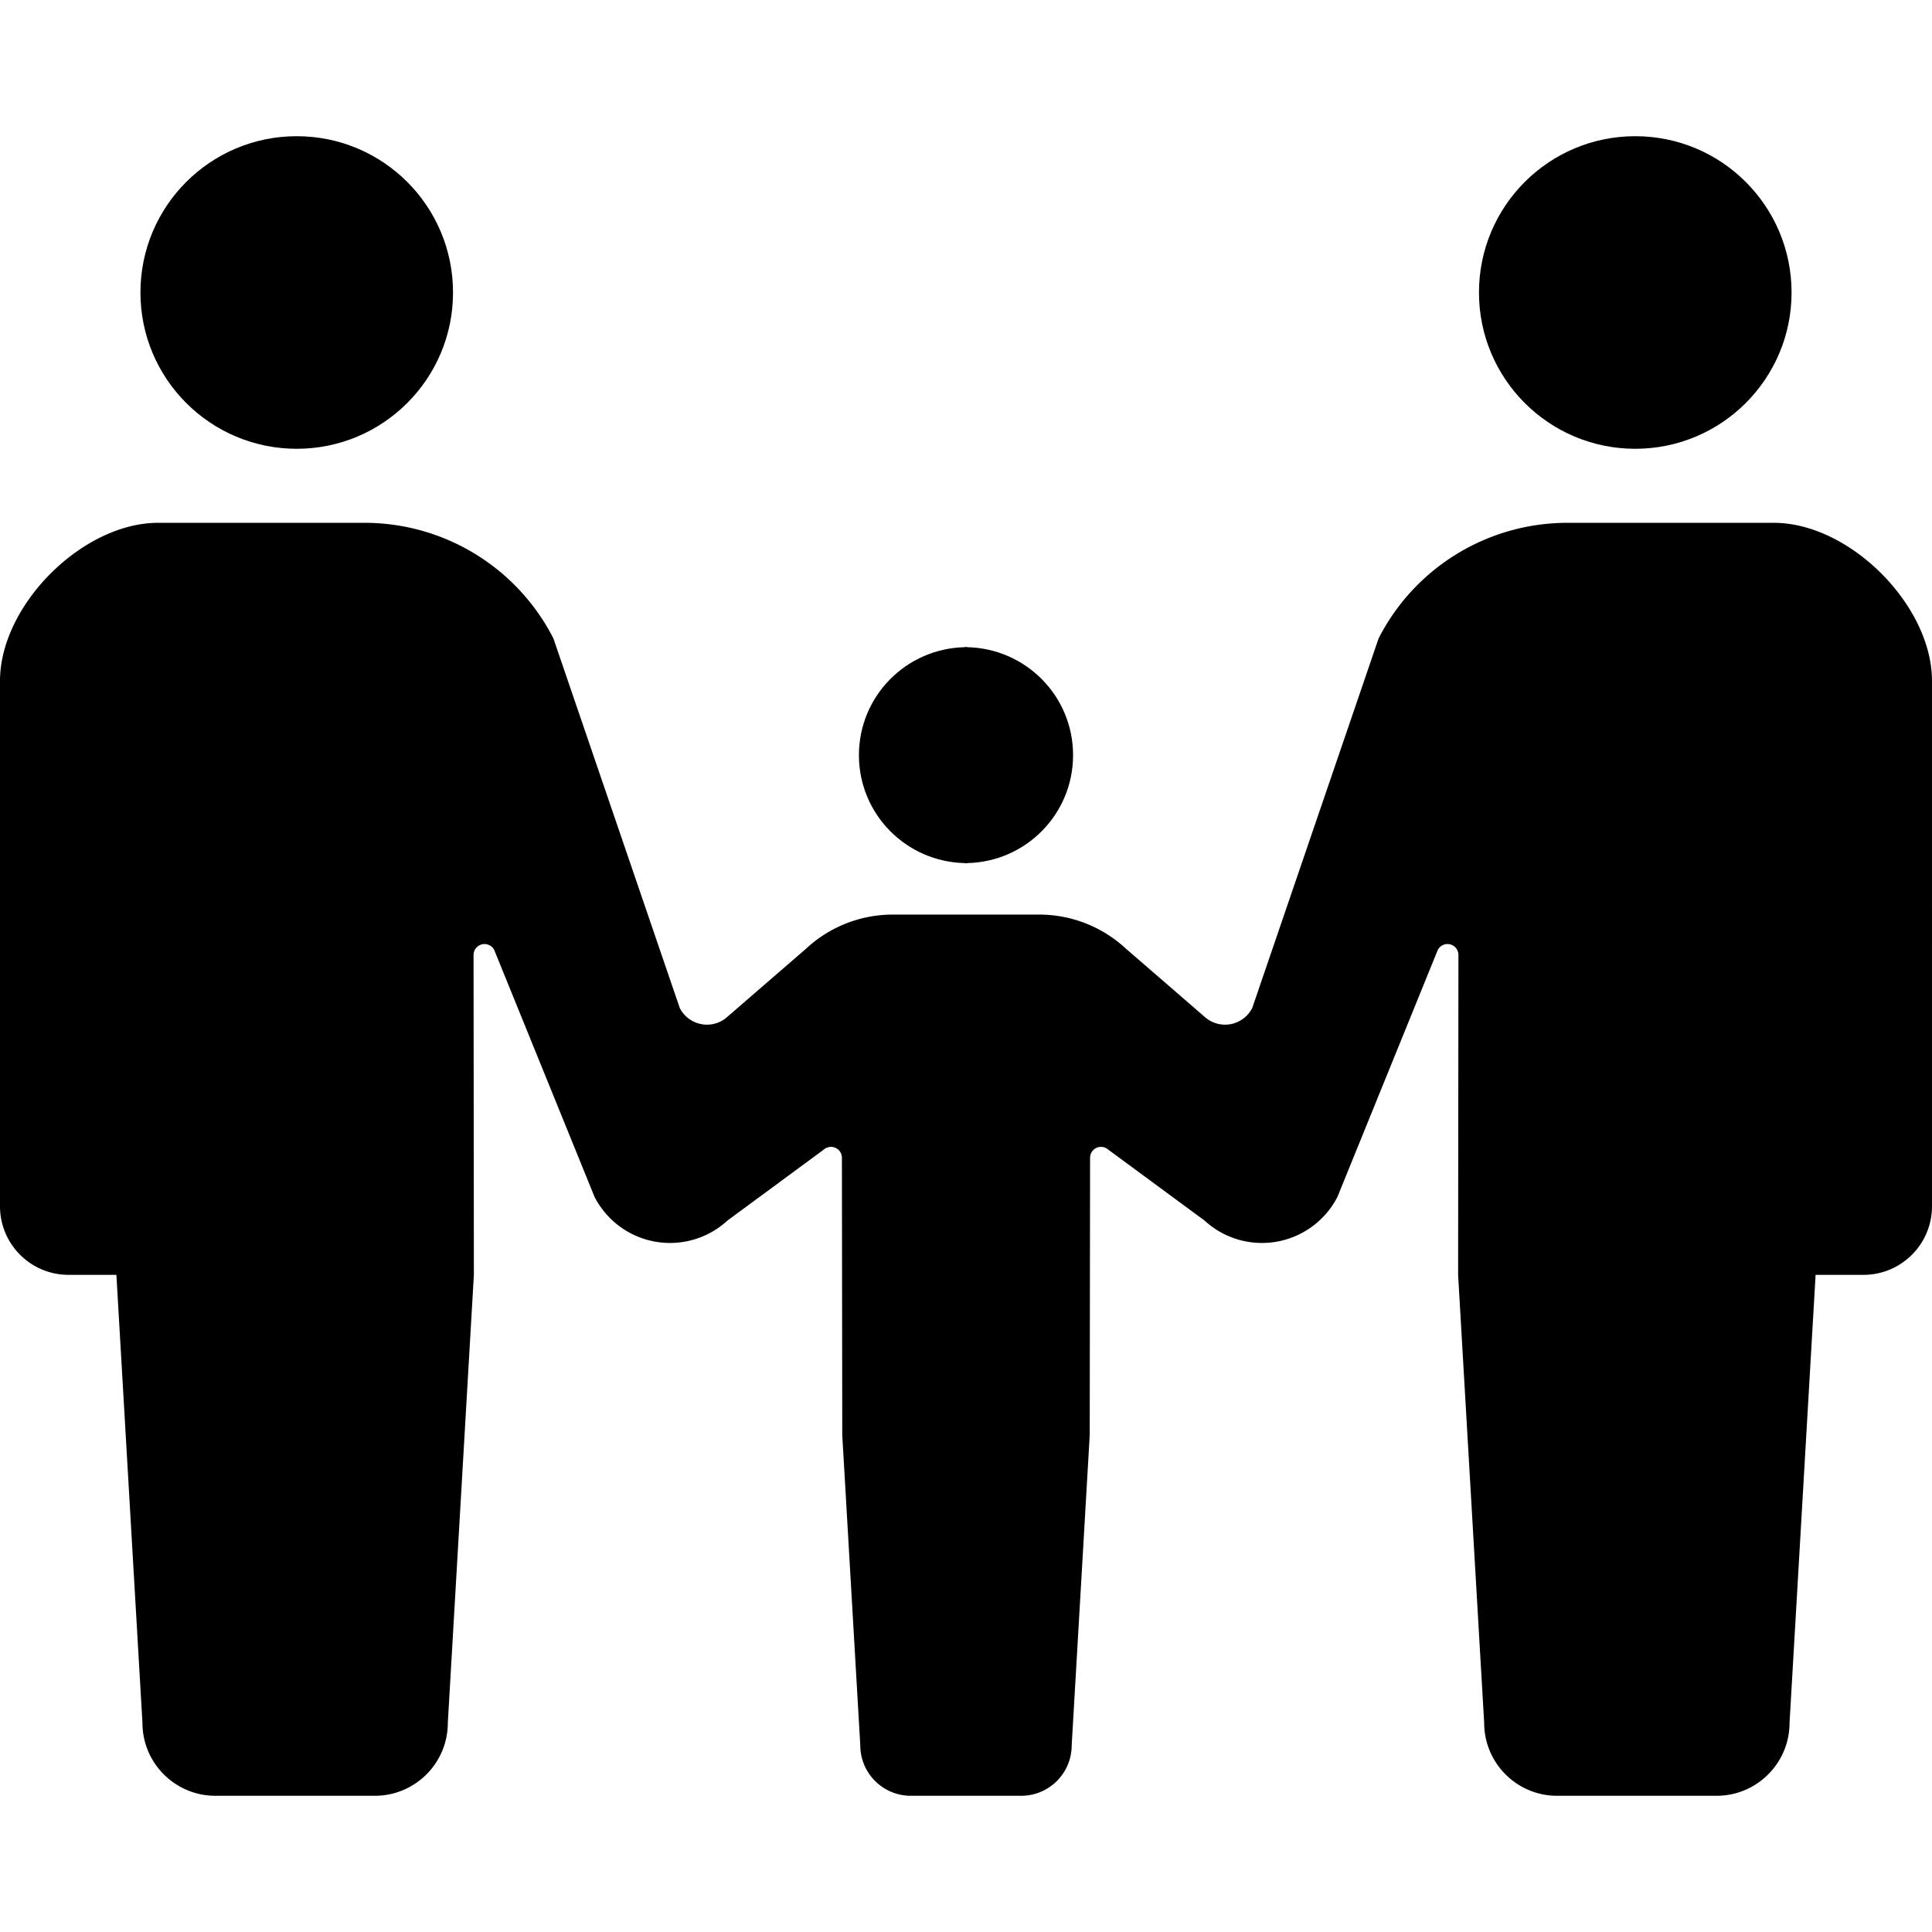
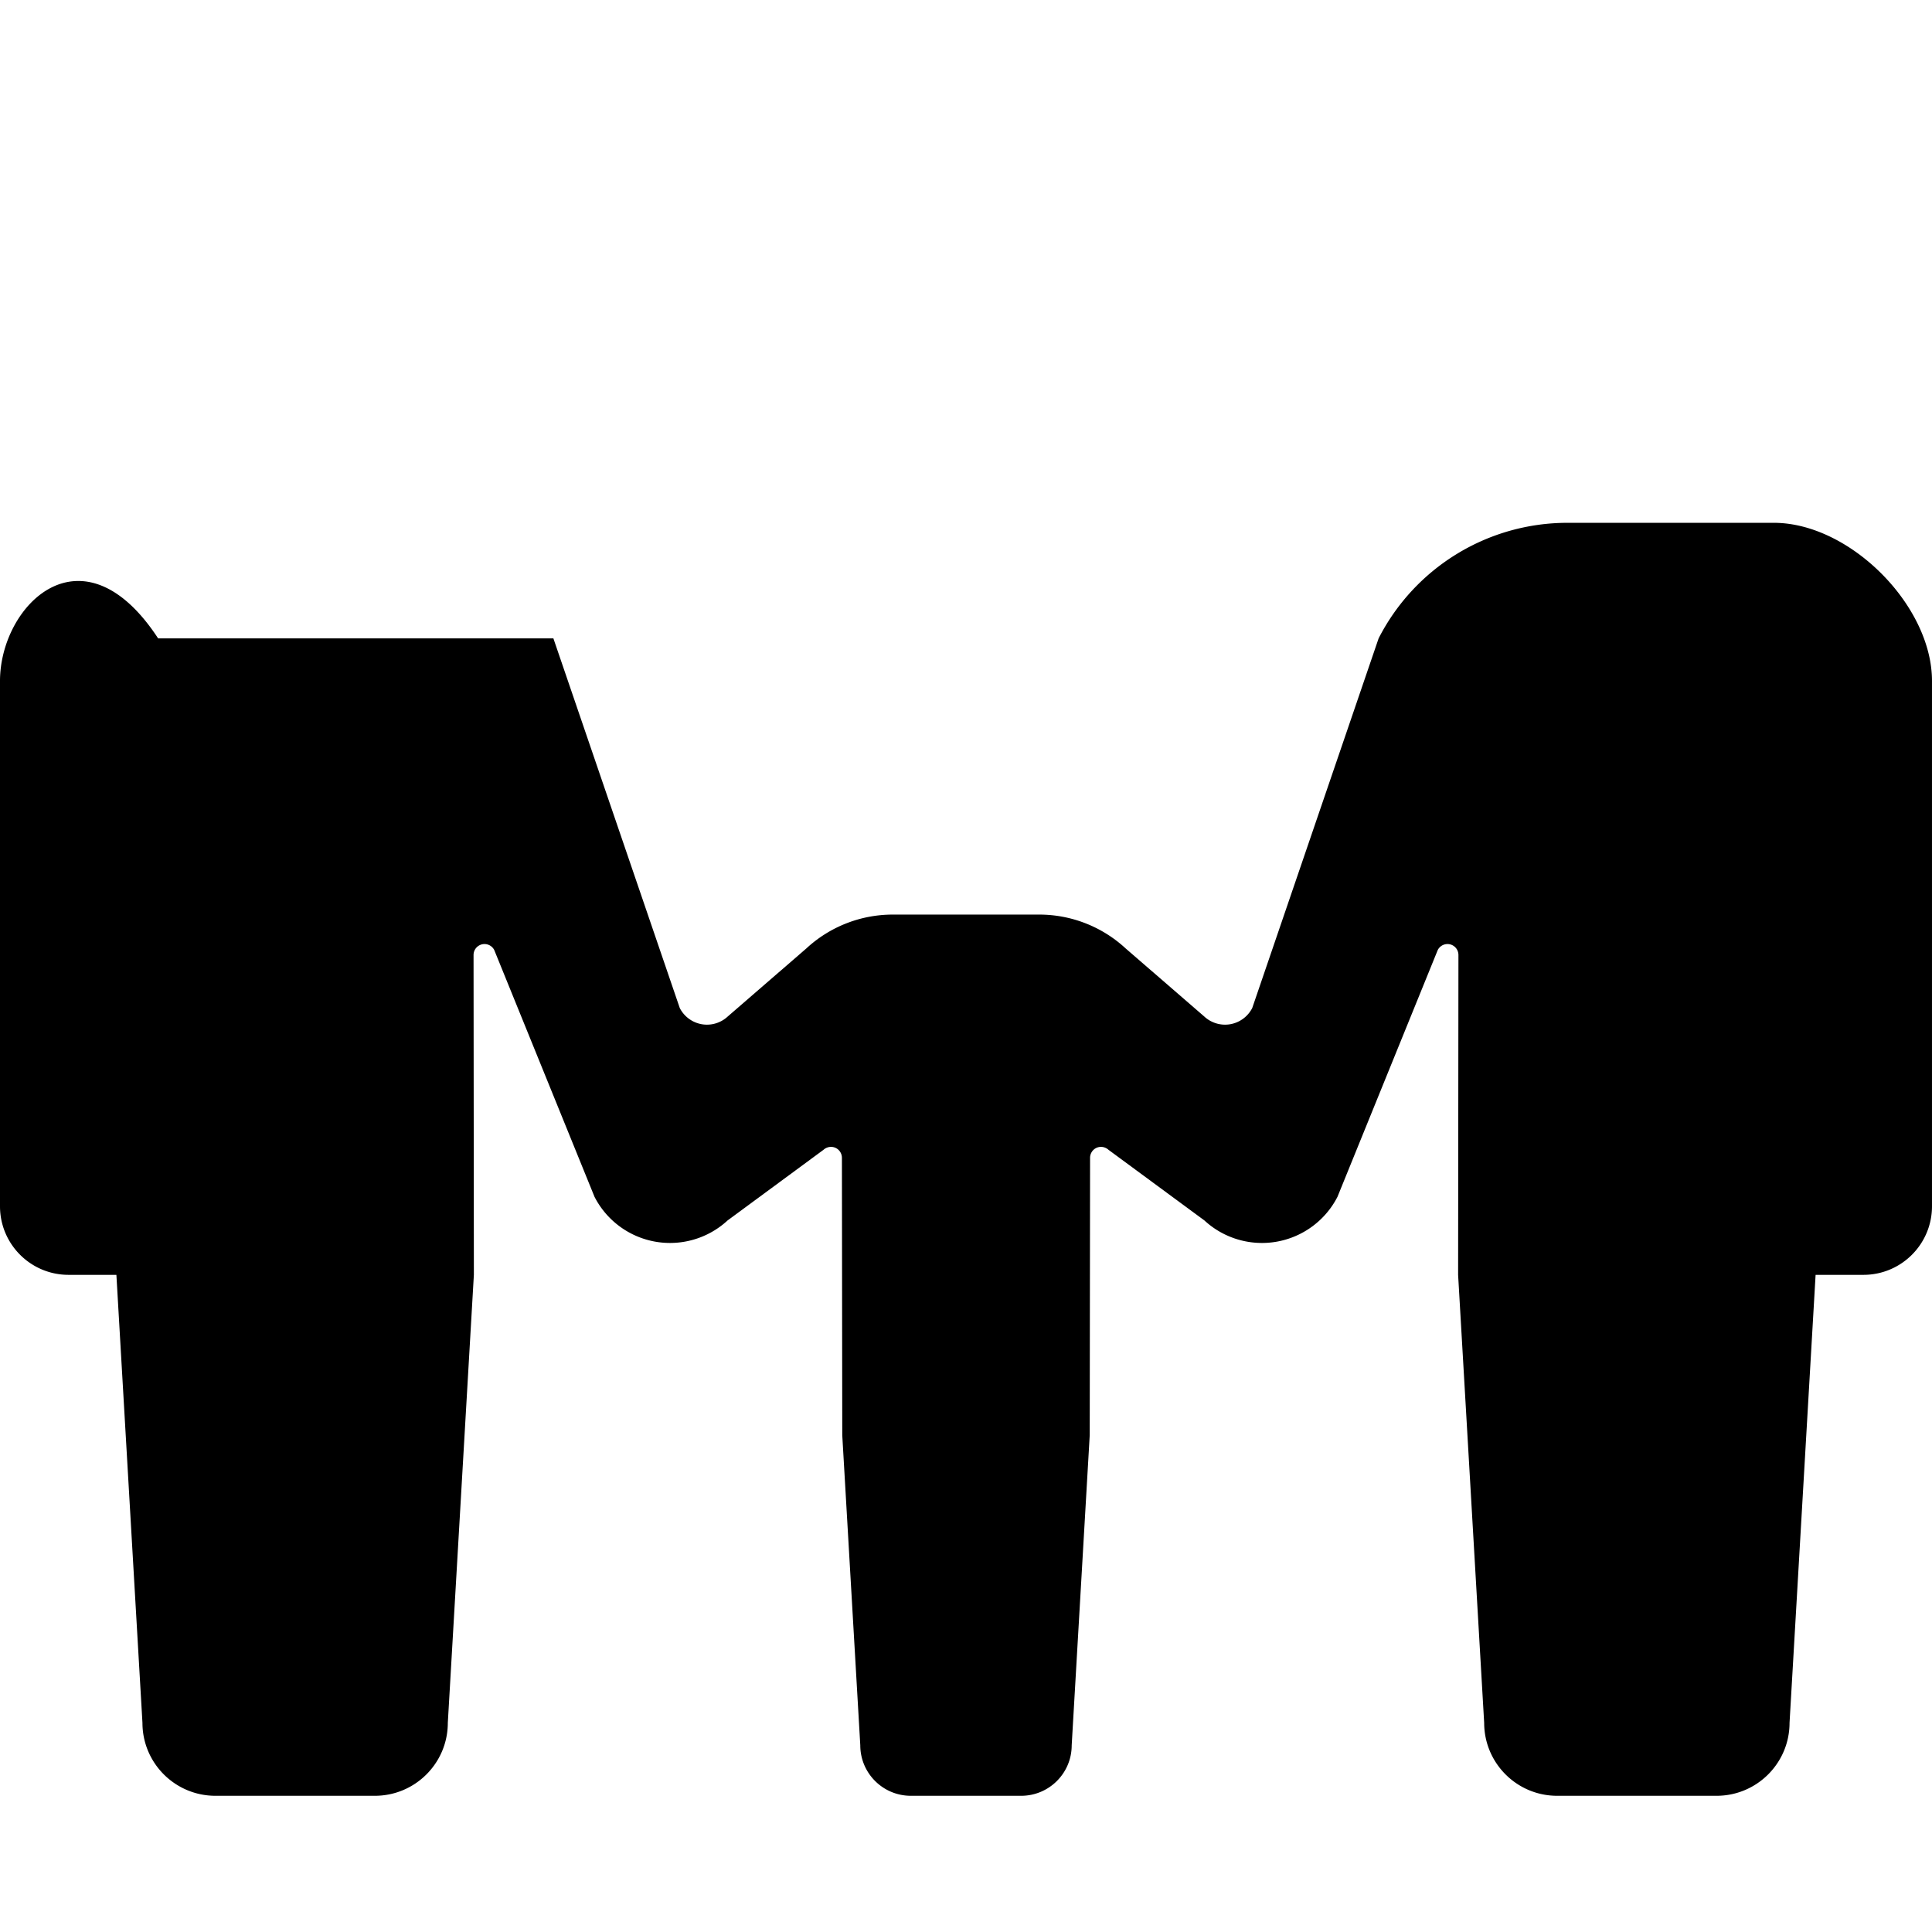
<svg xmlns="http://www.w3.org/2000/svg" xml:space="preserve" id="_x32_" width="800" height="800" fill="#000" version="1.1" viewBox="0 0 512 512">
  <g id="SVGRepo_iconCarrier">
-     <path d="M78.641 118.933c22.88 0 41.416-18.551 41.416-41.414 0-22.887-18.536-41.423-41.416-41.423-22.887 0-41.422 18.536-41.422 41.423-.001 22.863 18.535 41.414 41.422 41.414zM255.706 228.73v.062c.101 0 .194-.031.294-.031.101 0 .194.031.294.031v-.062c15.562-.317 28.082-12.976 28.082-28.601 0-15.648-12.52-28.299-28.082-28.616v-.063c-.101 0-.194.031-.294.031-.1 0-.193-.031-.294-.031v.063c-15.563.317-28.082 12.968-28.082 28.616-.001 15.625 12.519 28.284 28.082 28.601zM433.359 118.933c22.887 0 41.423-18.551 41.423-41.414 0-22.887-18.536-41.423-41.423-41.423-22.88 0-41.416 18.536-41.416 41.423.001 22.863 18.537 41.414 41.416 41.414z" class="st0" />
-     <path d="M470.097 138.553H415.381a56.189 56.189 0 0 0-50.033 30.622l-33.494 97.967a8.117 8.117 0 0 1-5.792 4.282 8.093 8.093 0 0 1-6.914-2.036l-20.836-18.04a33.71 33.71 0 0 0-22.902-8.973h-38.82a33.71 33.71 0 0 0-22.902 8.973l-20.835 18.04a8.093 8.093 0 0 1-6.914 2.036 8.12 8.12 0 0 1-5.791-4.282l-33.495-97.967a56.186 56.186 0 0 0-50.032-30.622H41.902C21.834 138.553 0 160.387 0 180.464v139.211c0 10.034 8.13 18.171 18.164 18.171h12.682l6.906 118.725c0 10.676 8.664 19.332 19.34 19.332h42.244c10.676 0 19.34-8.656 19.34-19.332l6.906-118.725-.085-84.766c0-1.339.914-2.493 2.222-2.818a2.903 2.903 0 0 1 3.26 1.502l26.572 65.401a22.486 22.486 0 0 0 35.26 6.272l25.426-18.729a2.954 2.954 0 0 1 3.136-.542 2.924 2.924 0 0 1 1.743 2.663l.093 73.508 4.777 82.187c0 7.387 6.001 13.379 13.395 13.379h29.236c7.394 0 13.394-5.992 13.394-13.379l4.778-82.187.093-73.508c0-1.146.681-2.19 1.742-2.663a2.954 2.954 0 0 1 3.136.542l25.427 18.729a22.482 22.482 0 0 0 35.259-6.272l26.573-65.401a2.903 2.903 0 0 1 3.259-1.502 2.902 2.902 0 0 1 2.222 2.818l-.085 84.766 6.906 118.725c0 10.676 8.664 19.332 19.341 19.332H454.905c10.677 0 19.342-8.656 19.342-19.332l6.906-118.725h12.682c10.034 0 18.164-8.137 18.164-18.171V180.464c.001-20.077-21.833-41.911-41.902-41.911z" class="st0" />
+     <path d="M470.097 138.553H415.381a56.189 56.189 0 0 0-50.033 30.622l-33.494 97.967a8.117 8.117 0 0 1-5.792 4.282 8.093 8.093 0 0 1-6.914-2.036l-20.836-18.04a33.71 33.71 0 0 0-22.902-8.973h-38.82a33.71 33.71 0 0 0-22.902 8.973l-20.835 18.04a8.093 8.093 0 0 1-6.914 2.036 8.12 8.12 0 0 1-5.791-4.282l-33.495-97.967H41.902C21.834 138.553 0 160.387 0 180.464v139.211c0 10.034 8.13 18.171 18.164 18.171h12.682l6.906 118.725c0 10.676 8.664 19.332 19.34 19.332h42.244c10.676 0 19.34-8.656 19.34-19.332l6.906-118.725-.085-84.766c0-1.339.914-2.493 2.222-2.818a2.903 2.903 0 0 1 3.26 1.502l26.572 65.401a22.486 22.486 0 0 0 35.26 6.272l25.426-18.729a2.954 2.954 0 0 1 3.136-.542 2.924 2.924 0 0 1 1.743 2.663l.093 73.508 4.777 82.187c0 7.387 6.001 13.379 13.395 13.379h29.236c7.394 0 13.394-5.992 13.394-13.379l4.778-82.187.093-73.508c0-1.146.681-2.19 1.742-2.663a2.954 2.954 0 0 1 3.136.542l25.427 18.729a22.482 22.482 0 0 0 35.259-6.272l26.573-65.401a2.903 2.903 0 0 1 3.259-1.502 2.902 2.902 0 0 1 2.222 2.818l-.085 84.766 6.906 118.725c0 10.676 8.664 19.332 19.341 19.332H454.905c10.677 0 19.342-8.656 19.342-19.332l6.906-118.725h12.682c10.034 0 18.164-8.137 18.164-18.171V180.464c.001-20.077-21.833-41.911-41.902-41.911z" class="st0" />
  </g>
</svg>